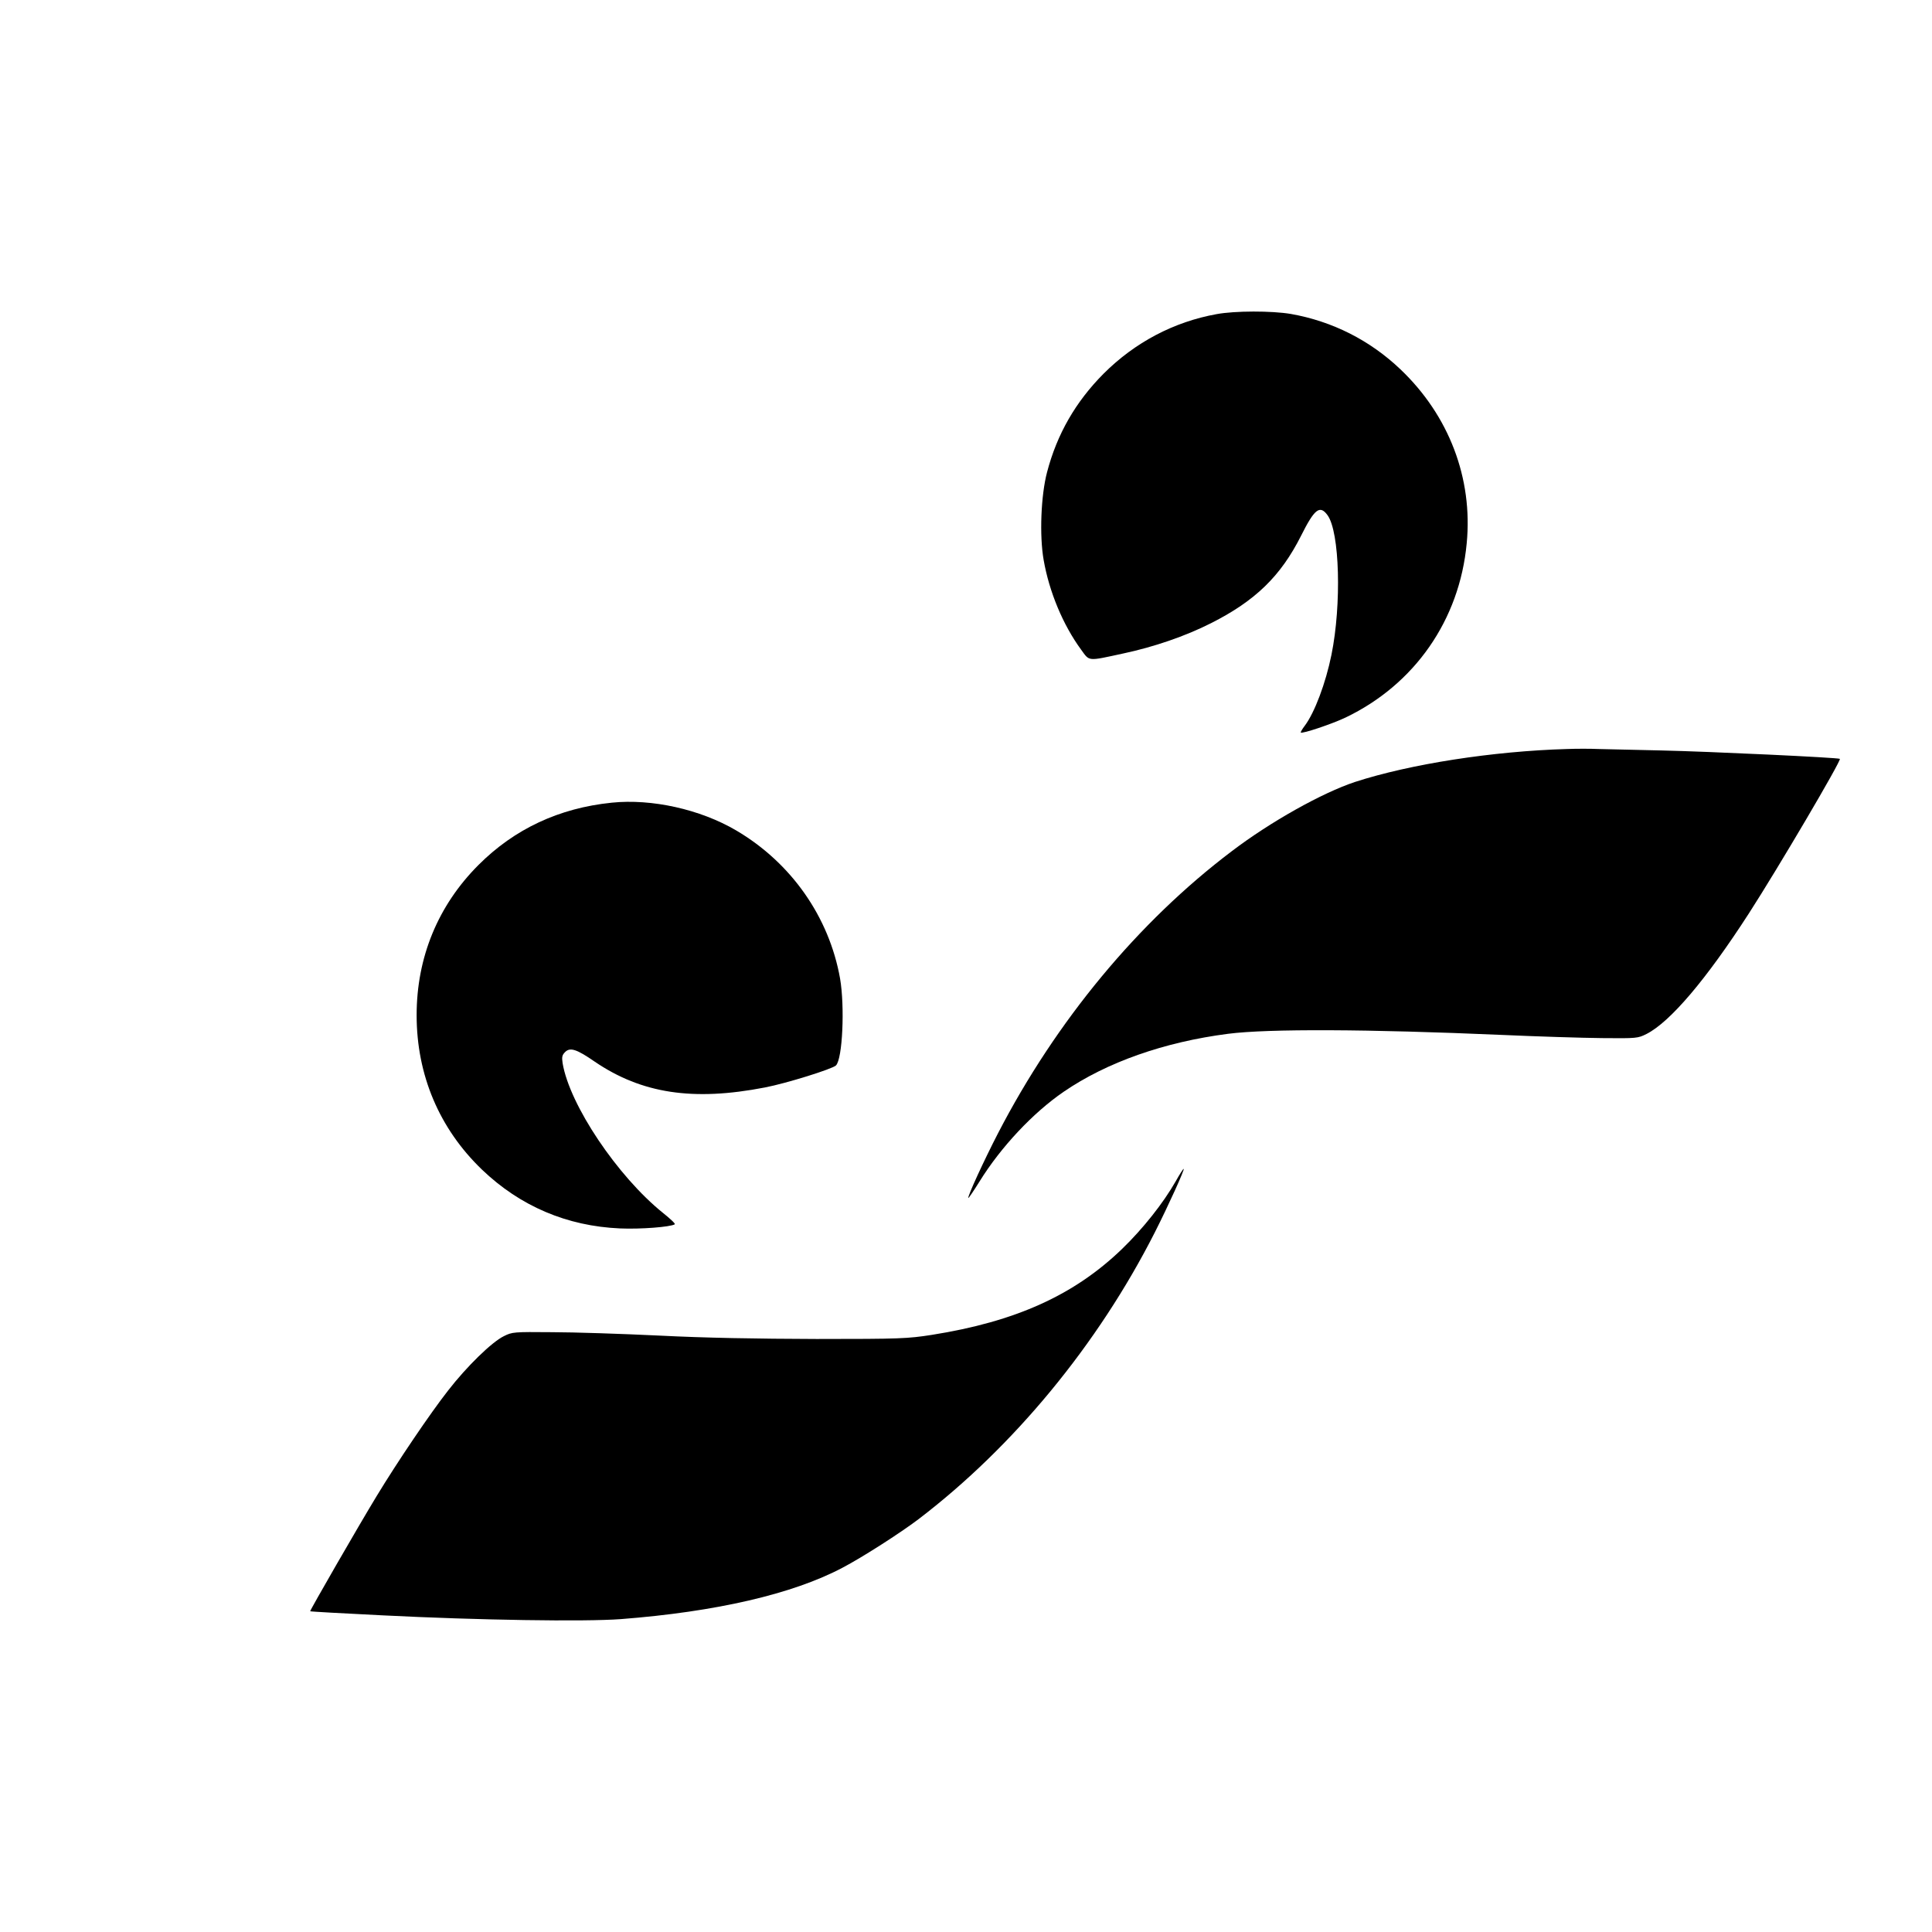
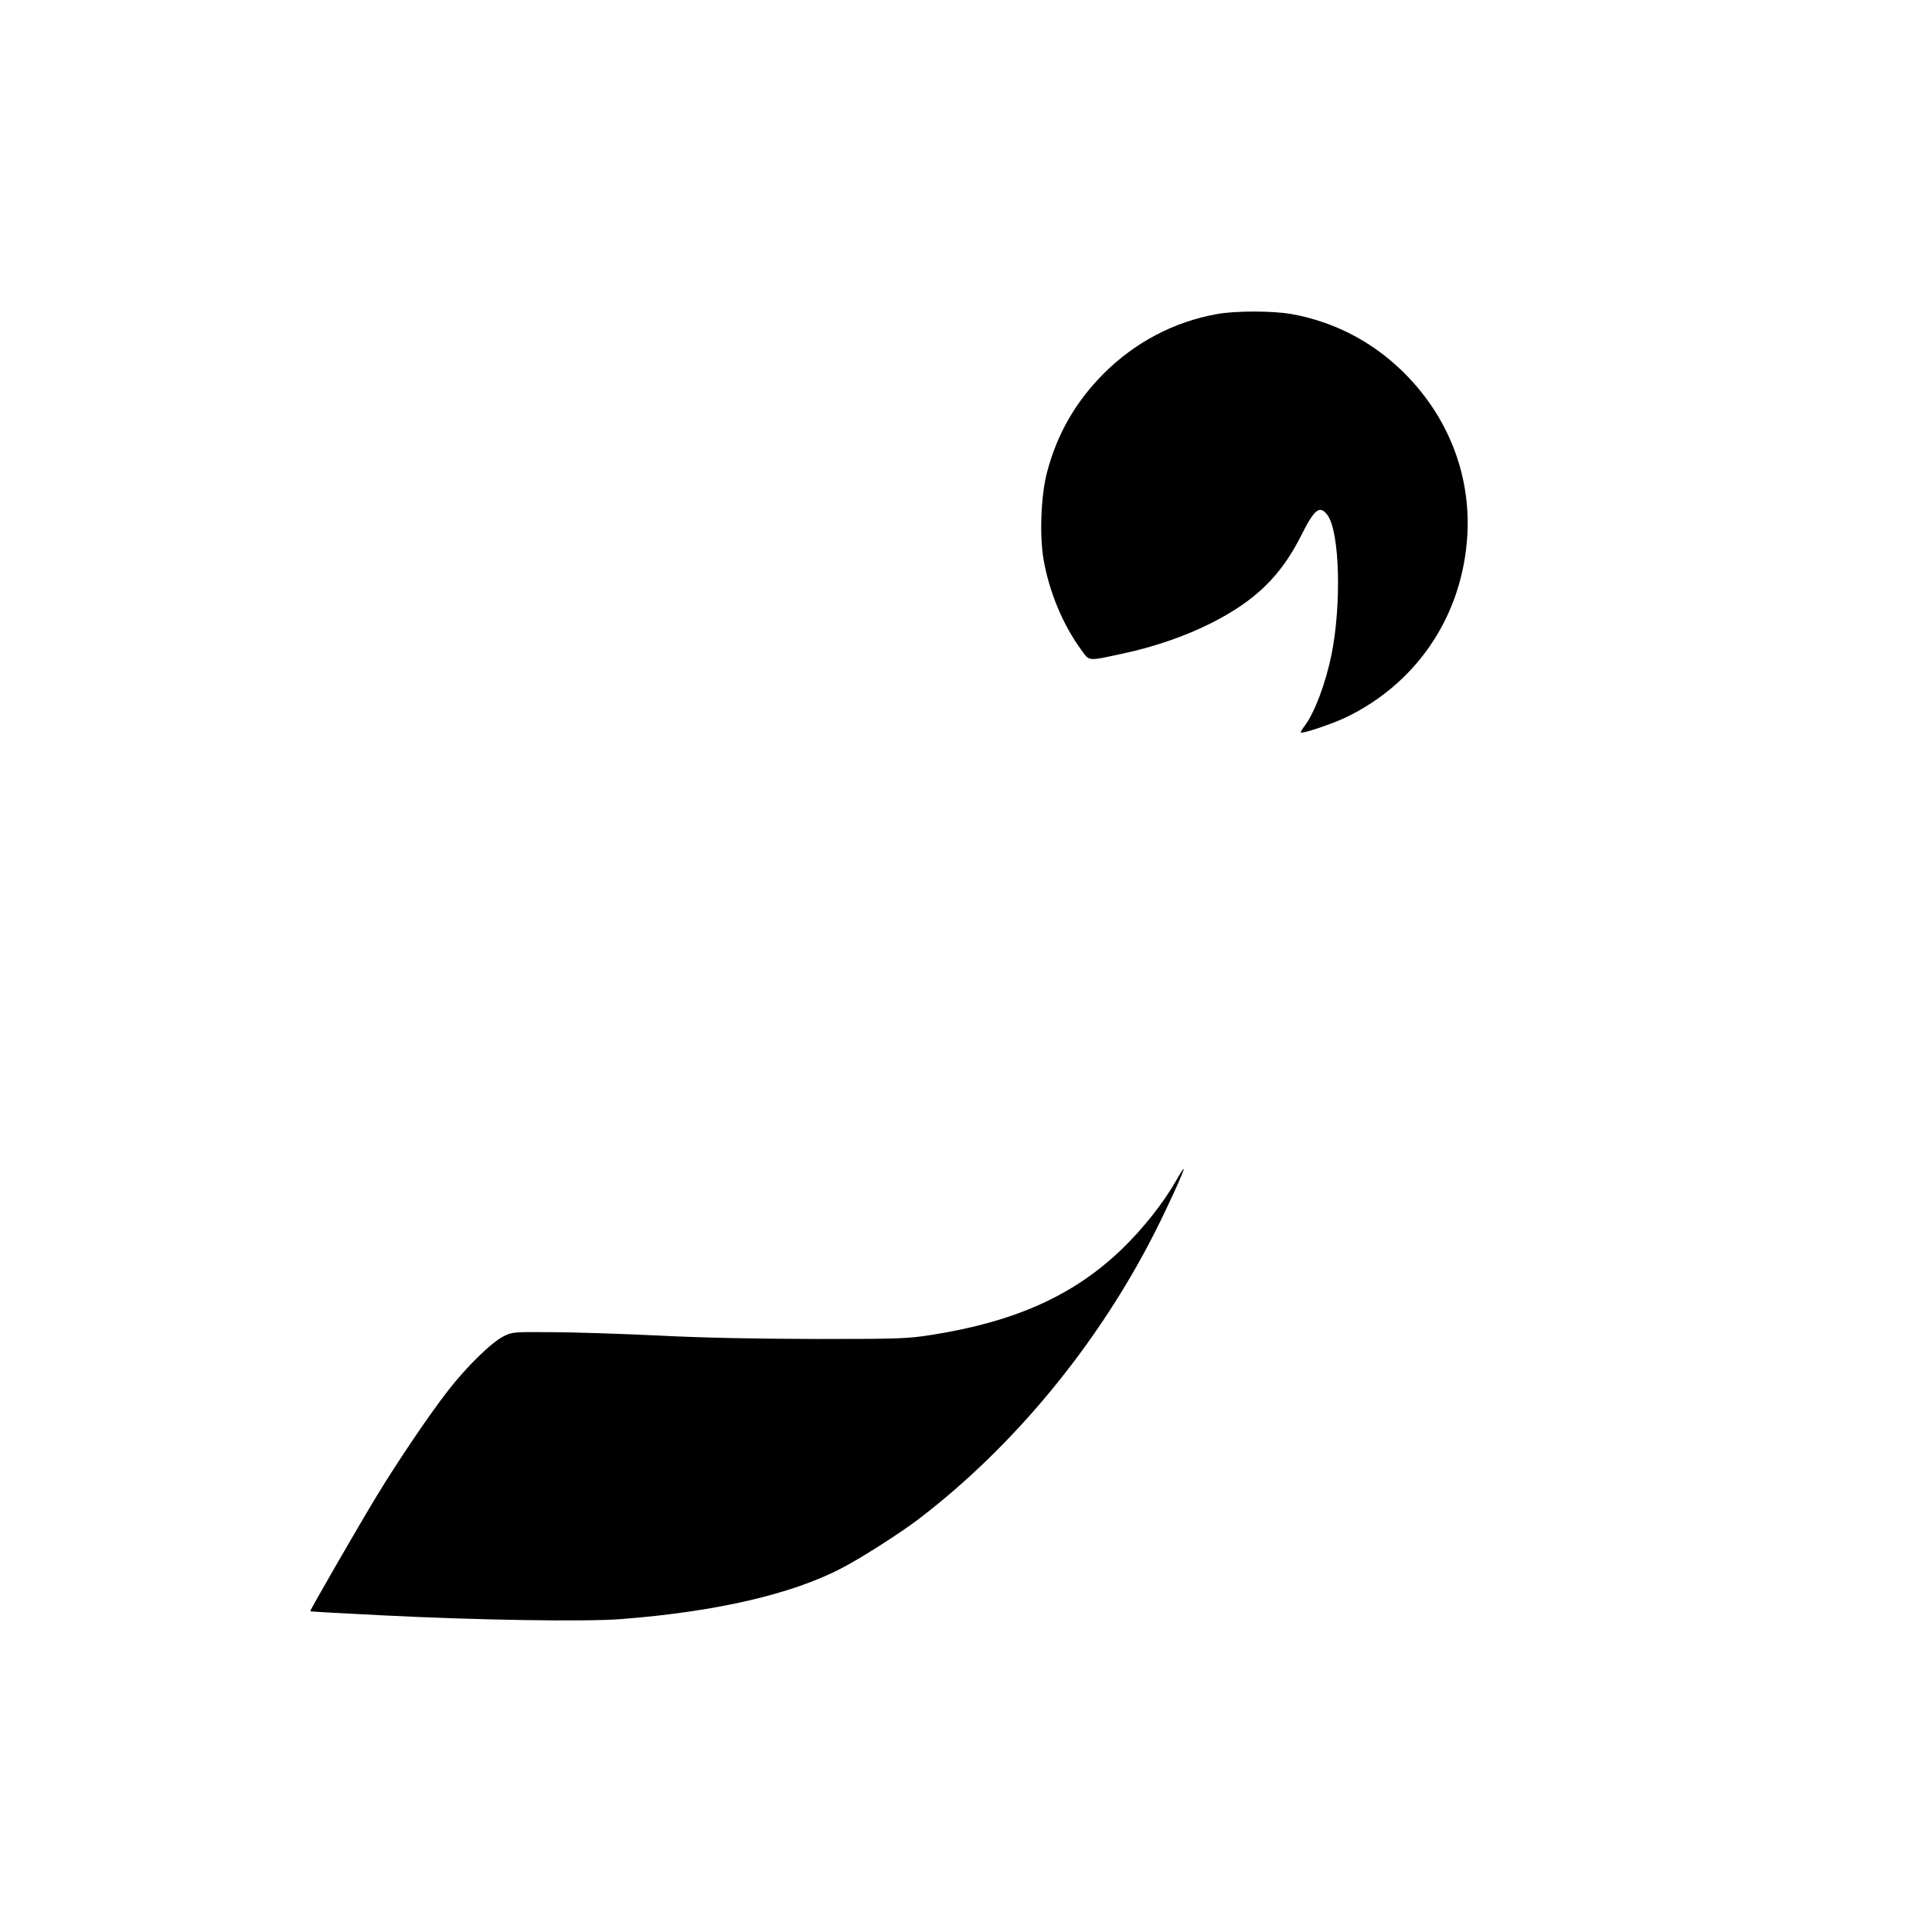
<svg xmlns="http://www.w3.org/2000/svg" version="1.0" width="1080pt" height="1080pt" viewBox="0 0 1080 1080" preserveAspectRatio="xMidYMid meet">
  <g transform="translate(0,1080) scale(0.1,-0.1)" fill="#000000" stroke="none">
    <path d="M6801 9044 c-239 -43 -457 -158 -632 -333 -156 -157 -260 -337 -316 -551 -34 -129 -43 -353 -19 -490 31 -178 108 -363 209 -501 49 -67 33 -66 236 -22 170 36 348 97 490 169 248 125 390 263 504 489 75 150 105 174 148 115 68 -93 79 -499 22 -780 -32 -158 -94 -324 -150 -398 -14 -18 -23 -35 -22 -37 9 -8 175 48 251 84 386 185 637 545 677 974 35 363 -99 714 -370 972 -171 163 -381 269 -613 310 -107 18 -312 18 -415 -1z" />
-     <path d="M8760 6613 c-415 -12 -877 -84 -1185 -184 -184 -61 -472 -222 -689 -387 -524 -396 -982 -949 -1307 -1577 -78 -151 -172 -355 -166 -362 2 -1 30 40 63 93 119 192 298 383 470 501 241 165 562 278 919 324 225 29 787 26 1525 -6 201 -9 455 -17 565 -18 195 -2 201 -1 249 23 132 67 333 303 573 675 165 256 517 854 508 863 -7 7 -728 41 -1000 47 -148 3 -306 7 -350 8 -44 2 -123 2 -175 0z" />
-     <path d="M3420 6313 c-295 -30 -544 -147 -745 -348 -227 -227 -346 -517 -346 -840 0 -335 127 -634 365 -863 214 -205 475 -316 772 -329 116 -5 281 8 306 23 5 3 -25 31 -65 63 -255 205 -523 604 -562 838 -5 34 -3 45 14 62 28 28 65 16 166 -54 262 -178 549 -222 951 -144 120 23 376 103 397 123 37 37 50 329 23 486 -61 344 -273 647 -581 828 -201 118 -472 178 -695 155z" />
    <path d="M6572 4196 c-69 -121 -183 -265 -299 -377 -268 -259 -596 -407 -1064 -481 -136 -21 -173 -23 -644 -23 -337 1 -624 6 -880 19 -209 10 -479 19 -600 19 -213 2 -222 1 -268 -22 -68 -33 -208 -170 -312 -304 -99 -126 -283 -398 -400 -591 -98 -161 -374 -640 -371 -643 2 -2 185 -12 407 -23 535 -27 1127 -36 1329 -21 532 41 961 140 1239 287 111 58 323 194 426 272 532 406 1002 976 1320 1602 78 154 167 351 162 356 -2 2 -22 -29 -45 -70z" />
  </g>
</svg>